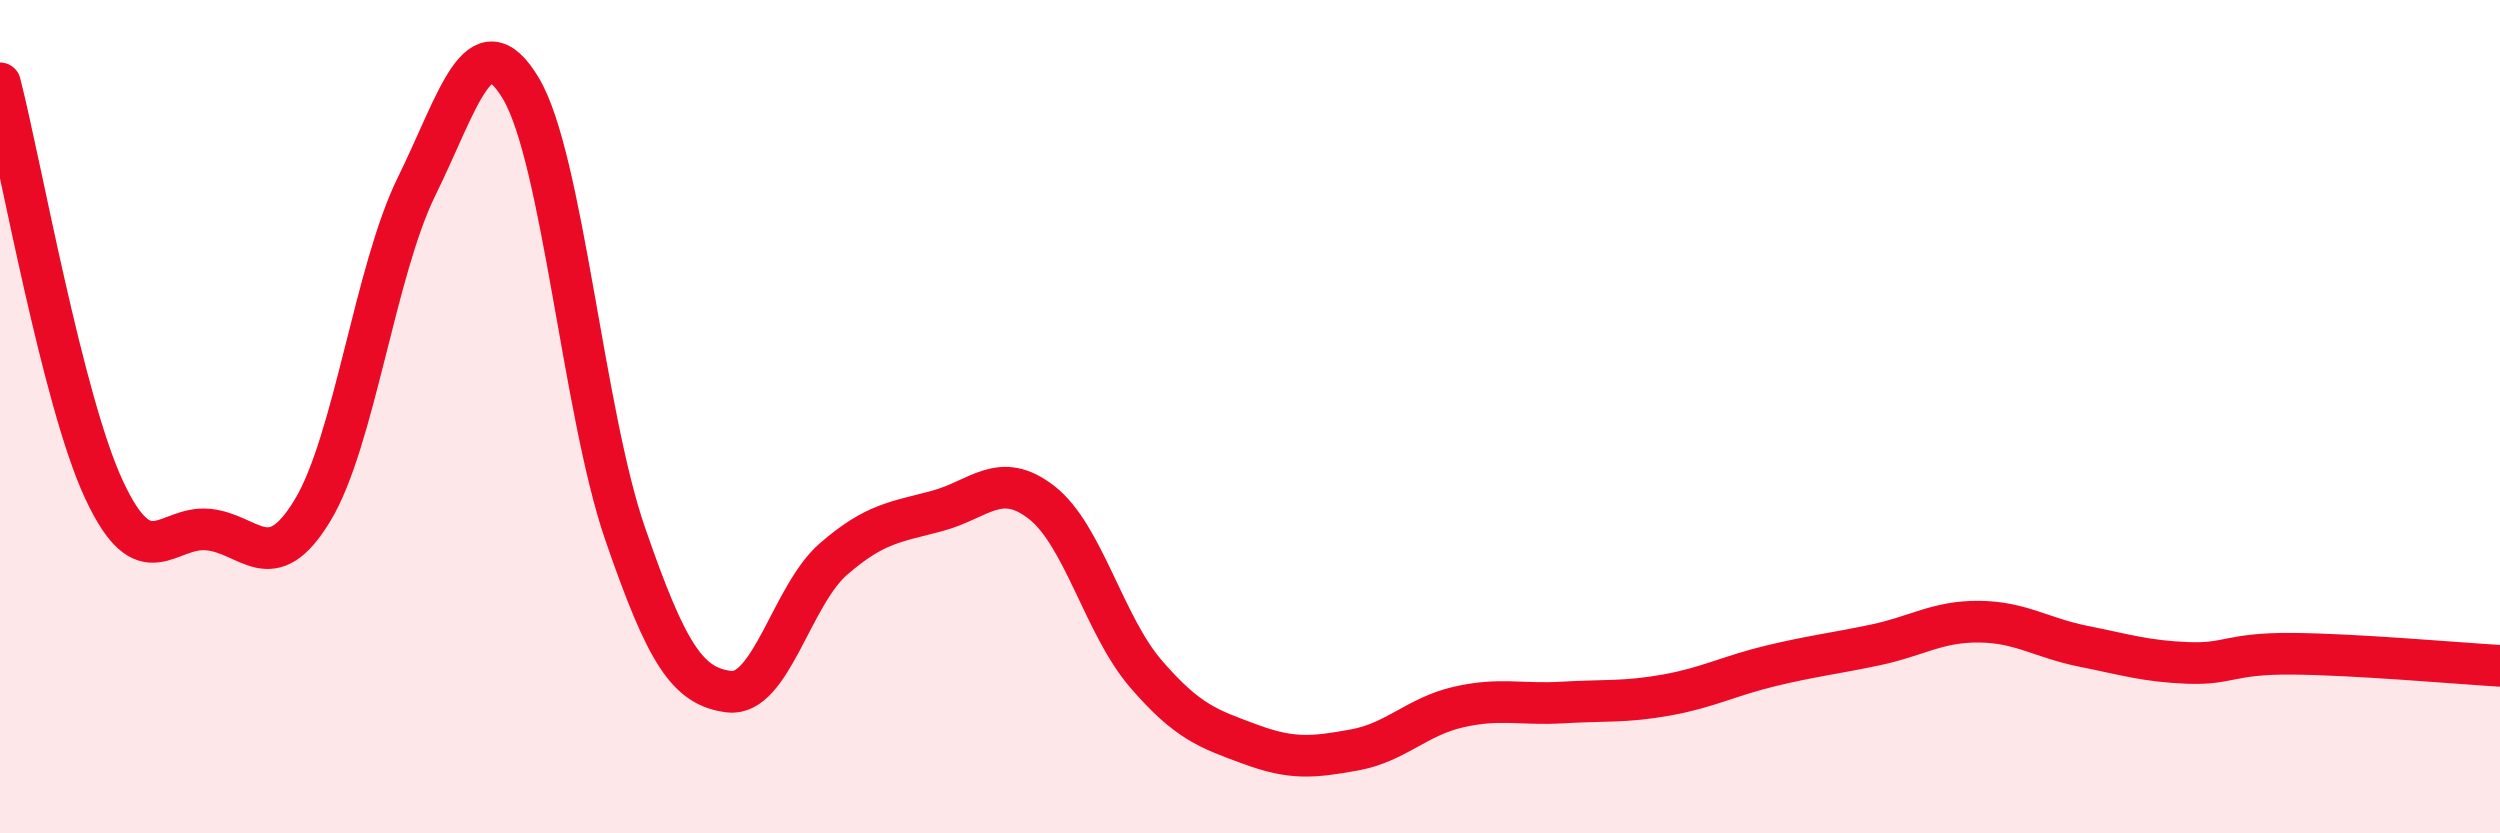
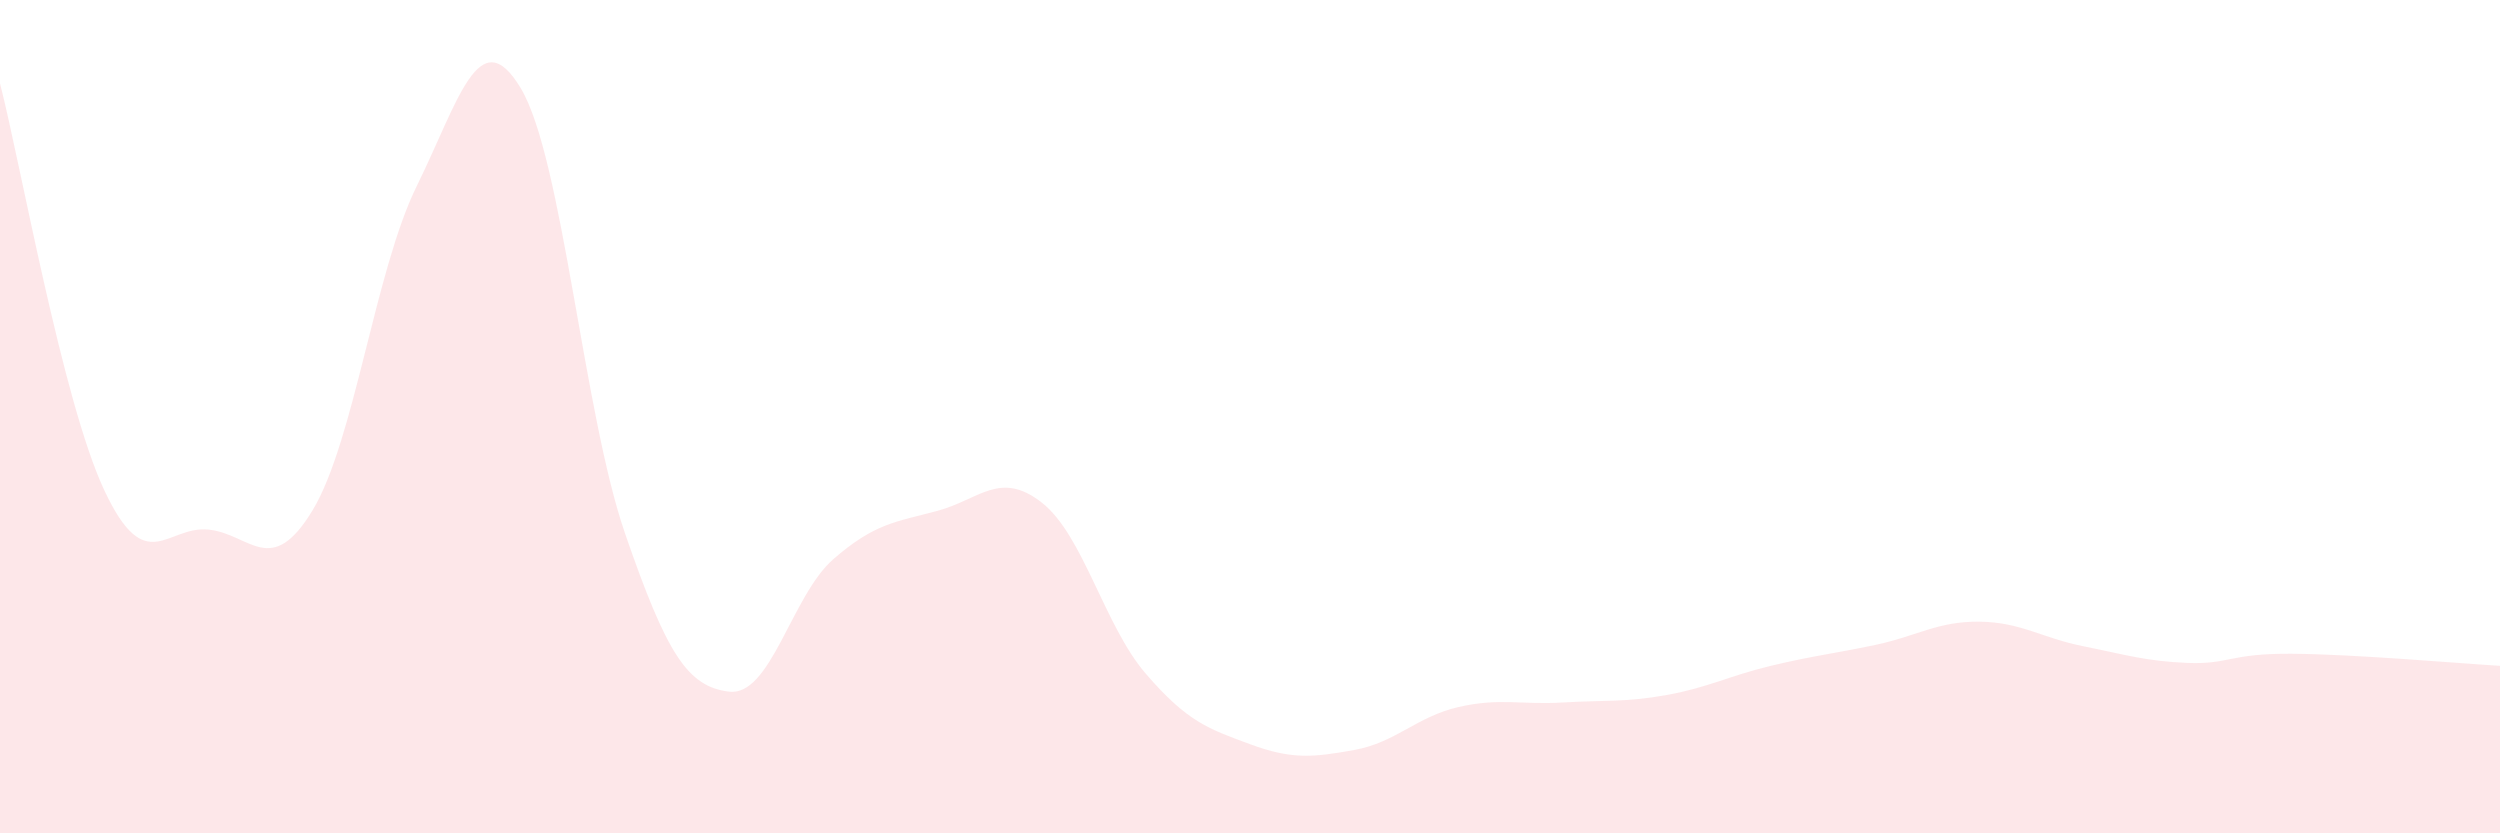
<svg xmlns="http://www.w3.org/2000/svg" width="60" height="20" viewBox="0 0 60 20">
  <path d="M 0,2 C 0.5,3.95 1.5,9.62 2.5,11.76 C 3.5,13.9 4,12.61 5,12.71 C 6,12.81 6.5,13.9 7.5,12.25 C 8.5,10.6 9,6.5 10,4.47 C 11,2.44 11.5,0.45 12.5,2.12 C 13.5,3.79 14,9.9 15,12.8 C 16,15.7 16.5,16.48 17.5,16.6 C 18.5,16.72 19,14.29 20,13.42 C 21,12.55 21.5,12.53 22.5,12.26 C 23.5,11.99 24,11.28 25,12.06 C 26,12.84 26.5,15.01 27.5,16.17 C 28.5,17.33 29,17.49 30,17.86 C 31,18.23 31.5,18.18 32.5,18 C 33.5,17.82 34,17.2 35,16.97 C 36,16.74 36.5,16.92 37.5,16.86 C 38.5,16.8 39,16.86 40,16.68 C 41,16.5 41.5,16.22 42.5,15.98 C 43.5,15.74 44,15.69 45,15.48 C 46,15.27 46.5,14.91 47.5,14.92 C 48.5,14.93 49,15.31 50,15.51 C 51,15.71 51.5,15.87 52.5,15.91 C 53.5,15.95 53.5,15.68 55,15.69 C 56.5,15.7 59,15.92 60,15.98L60 20L0 20Z" fill="#EB0A25" opacity="0.1" stroke-linecap="round" stroke-linejoin="round" />
-   <path d="M 0,2 C 0.5,3.95 1.5,9.62 2.5,11.76 C 3.5,13.9 4,12.61 5,12.71 C 6,12.81 6.5,13.9 7.5,12.25 C 8.5,10.6 9,6.5 10,4.47 C 11,2.44 11.5,0.45 12.5,2.12 C 13.5,3.79 14,9.9 15,12.8 C 16,15.7 16.5,16.48 17.5,16.6 C 18.5,16.72 19,14.29 20,13.42 C 21,12.55 21.5,12.53 22.5,12.26 C 23.5,11.99 24,11.28 25,12.06 C 26,12.84 26.5,15.01 27.5,16.17 C 28.5,17.33 29,17.49 30,17.86 C 31,18.23 31.5,18.18 32.5,18 C 33.5,17.82 34,17.2 35,16.97 C 36,16.74 36.5,16.92 37.5,16.86 C 38.5,16.8 39,16.86 40,16.68 C 41,16.5 41.5,16.22 42.5,15.98 C 43.5,15.74 44,15.69 45,15.48 C 46,15.27 46.5,14.91 47.5,14.92 C 48.5,14.93 49,15.31 50,15.51 C 51,15.71 51.5,15.87 52.5,15.91 C 53.5,15.95 53.5,15.68 55,15.69 C 56.5,15.7 59,15.92 60,15.98" stroke="#EB0A25" stroke-width="1" fill="none" stroke-linecap="round" stroke-linejoin="round" />
</svg>